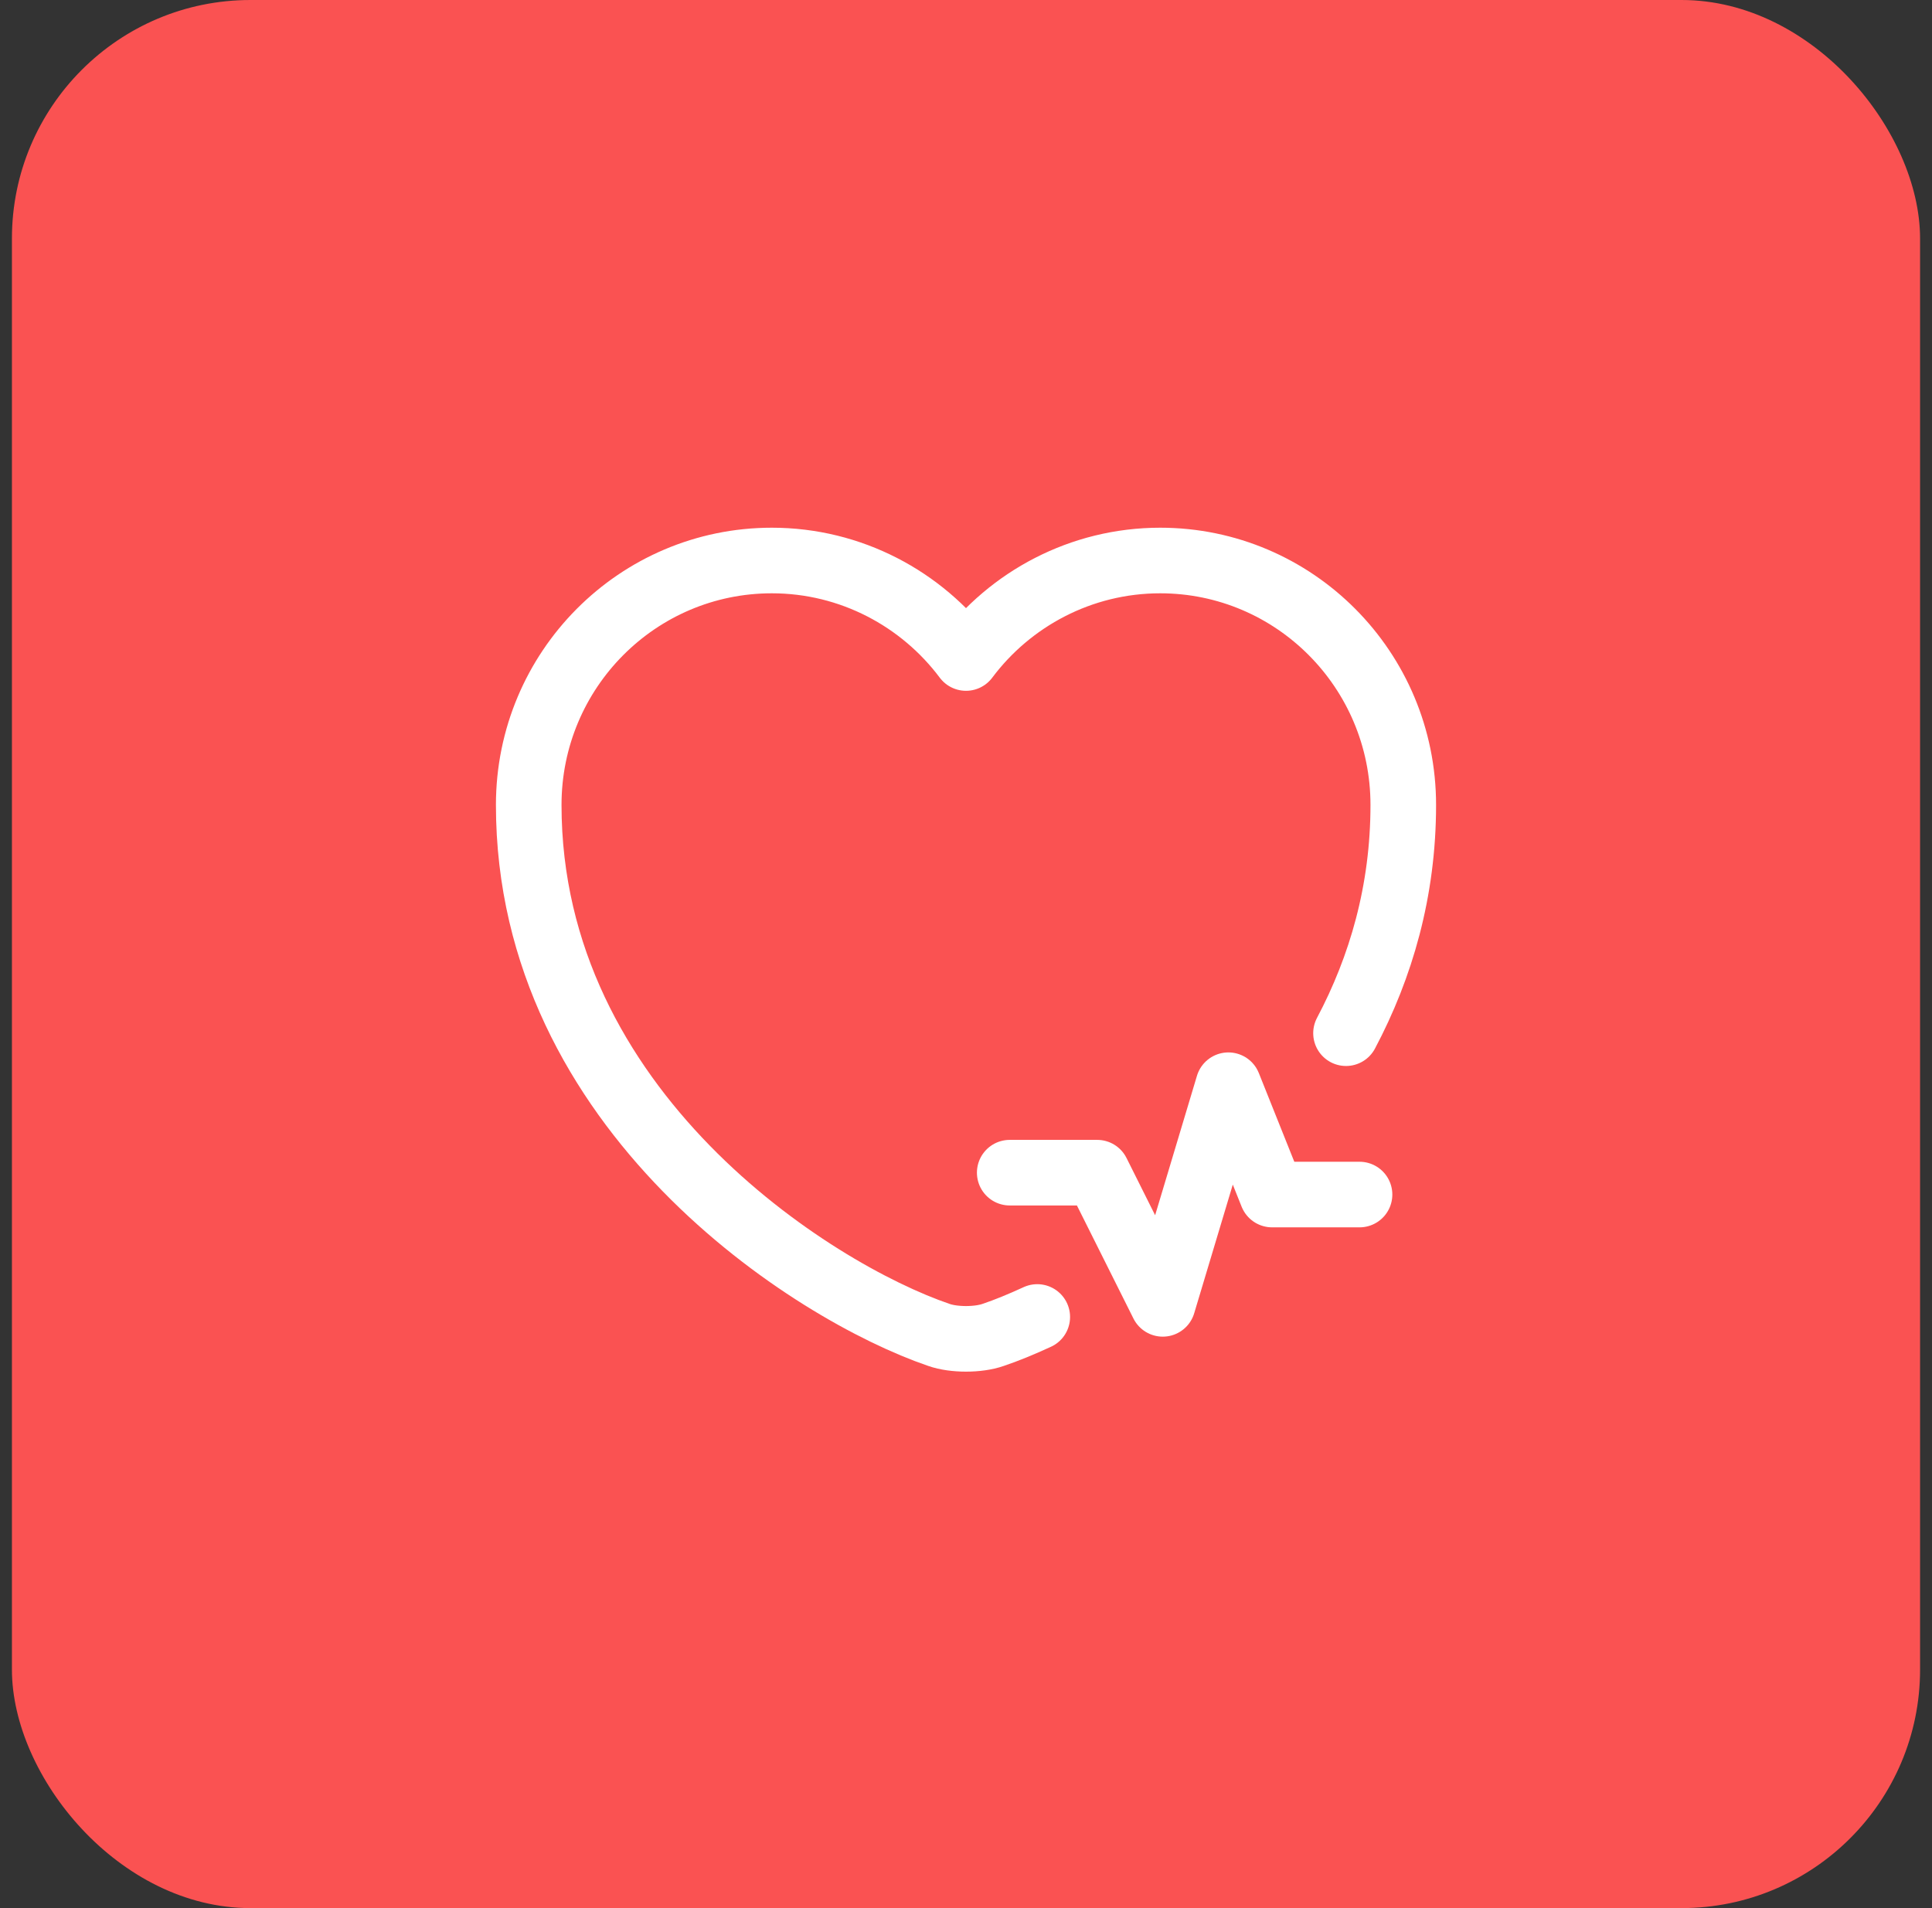
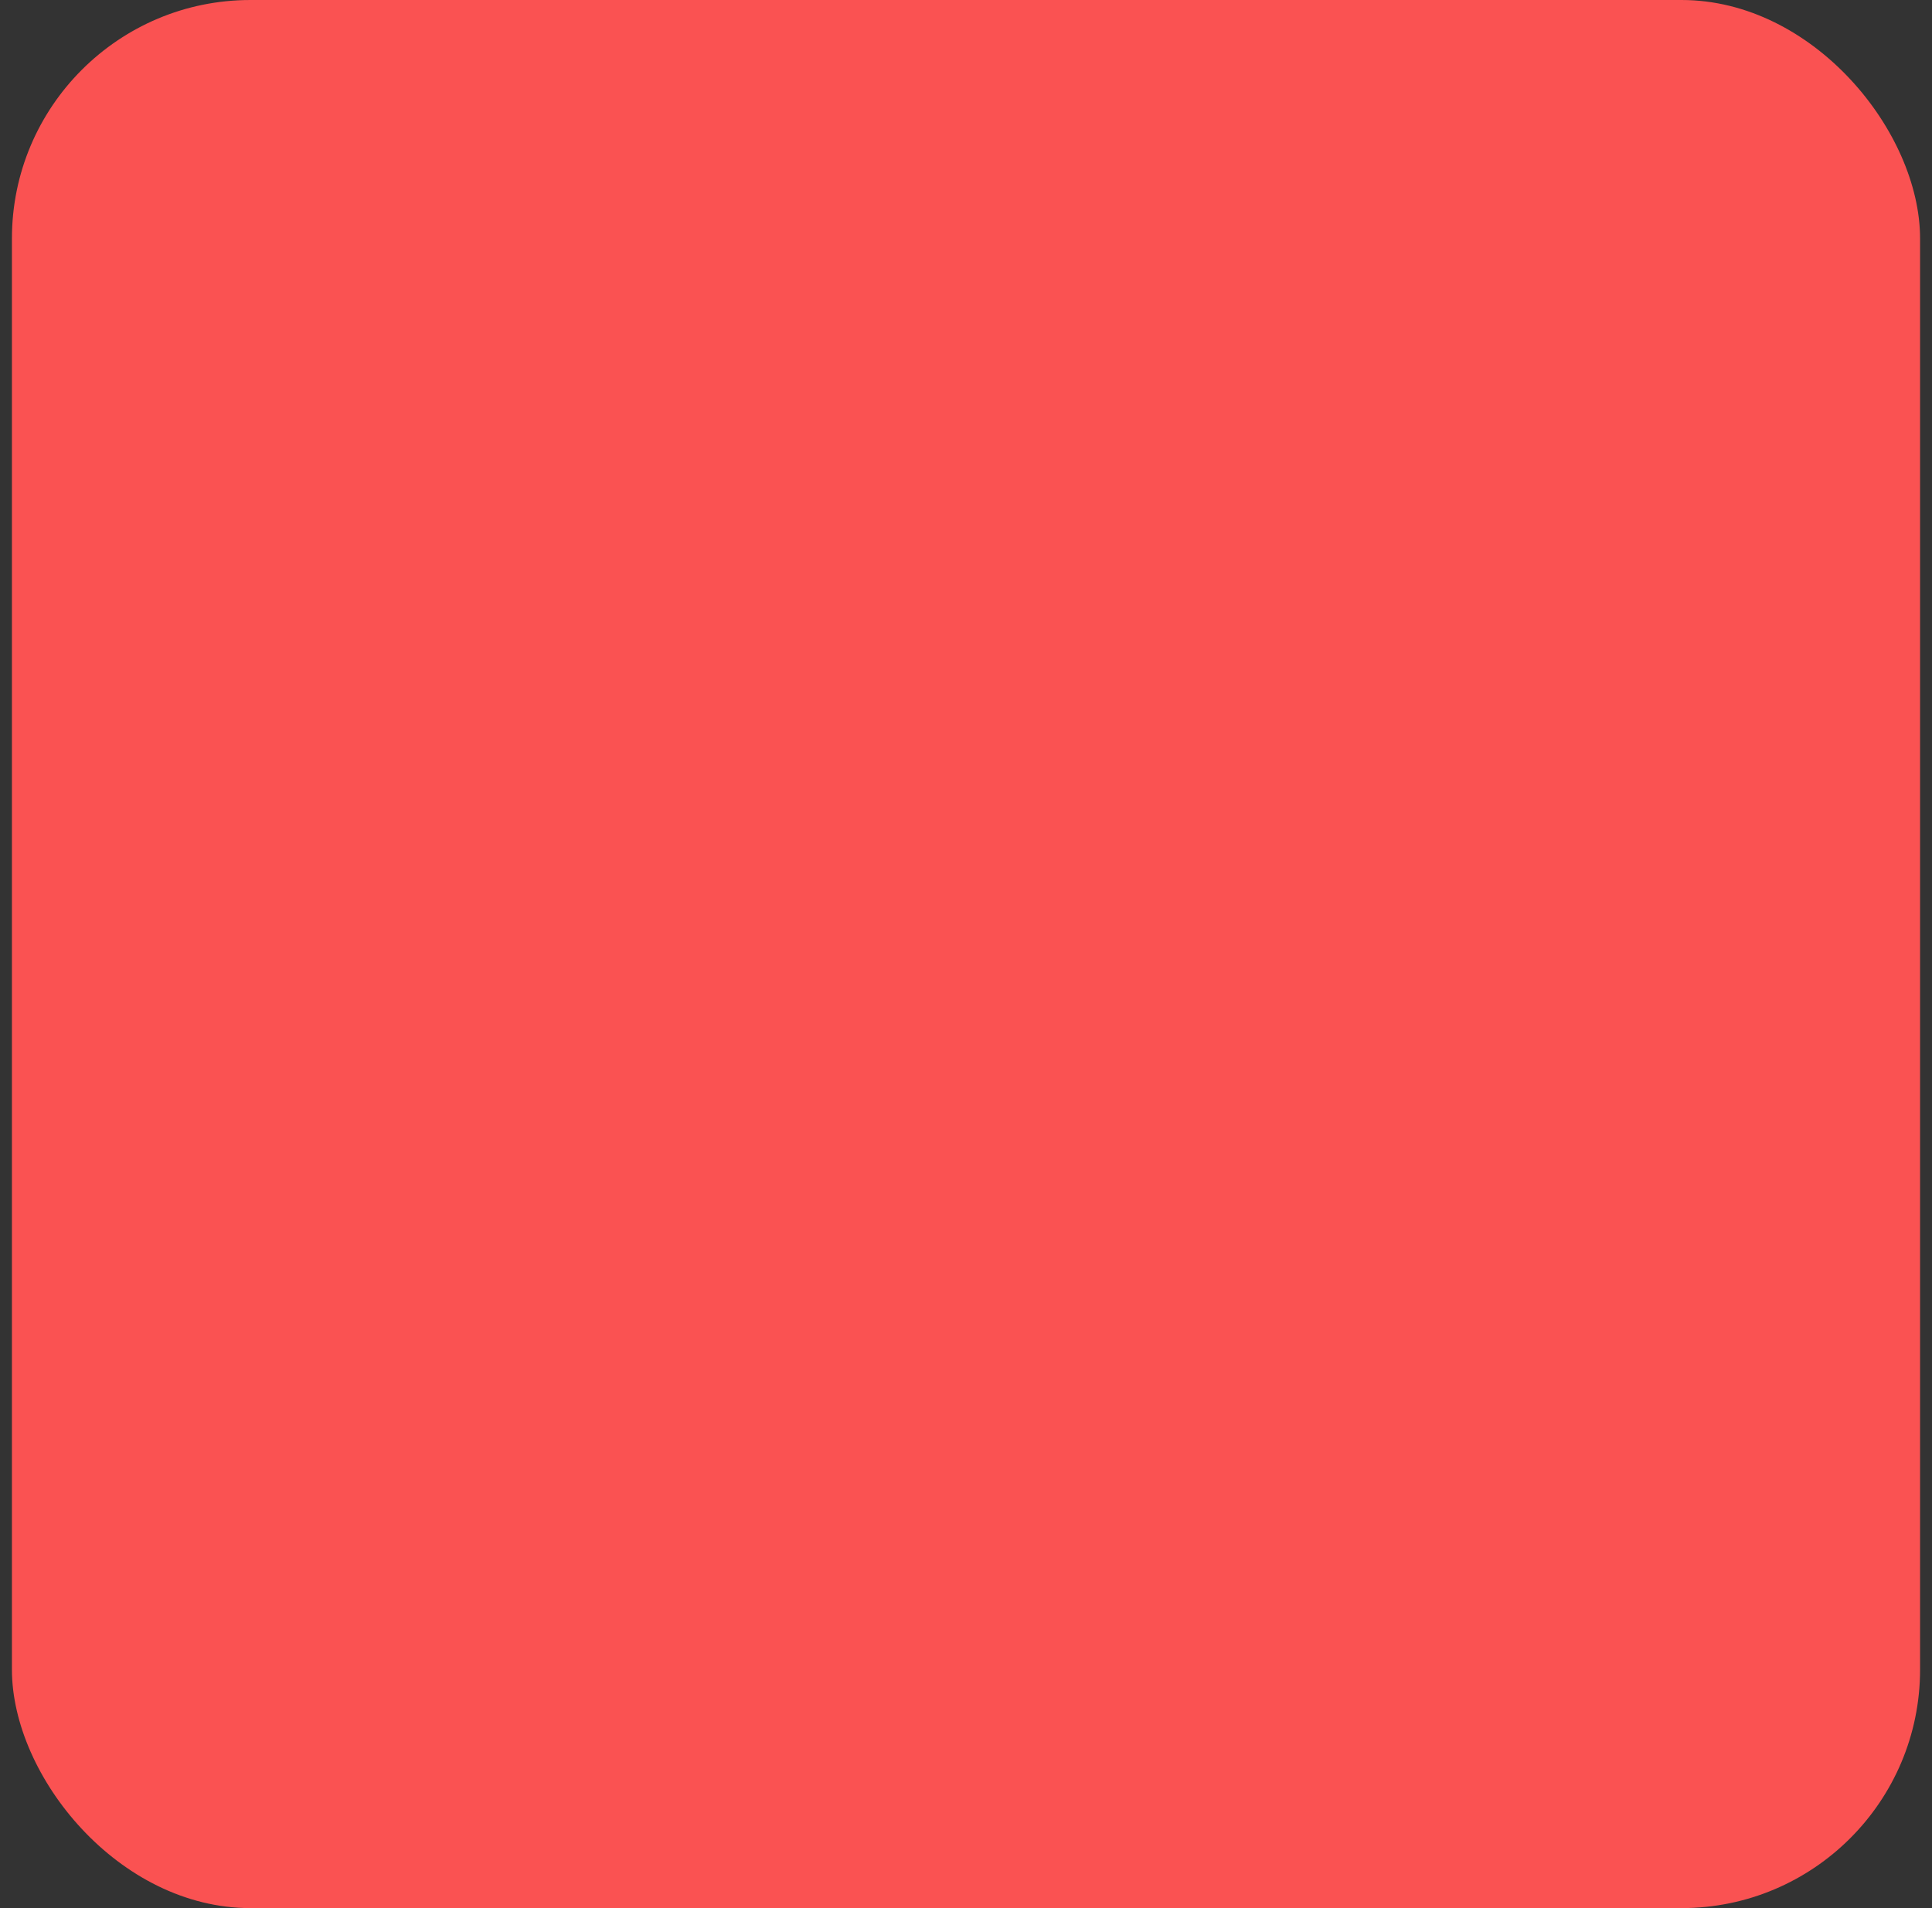
<svg xmlns="http://www.w3.org/2000/svg" width="81" height="80" viewBox="0 0 81 80" fill="none">
  <rect x="0" y="0" width="81" height="80" fill="#333333" stroke="none" />
  <rect x="0.5" width="80" height="80" rx="10" fill="#FA5252" />
-   <path d="M56.432 43.318C57.898 40.549 58.833 37.359 58.833 33.748C58.833 28.083 54.268 23.5 48.64 23.5C45.322 23.5 42.352 25.113 40.5 27.588C38.648 25.113 35.678 23.5 32.36 23.5C26.732 23.5 22.167 28.083 22.167 33.748C22.167 46.581 34.047 54.153 39.364 55.968C39.987 56.188 41.013 56.188 41.637 55.968C42.187 55.784 42.81 55.528 43.488 55.216" stroke="white" stroke-width="2.75" stroke-linecap="round" stroke-linejoin="round" />
-   <path d="M42.333 49.166H46L48.75 54.666L51.5 45.499L53.333 50.083H56.999" stroke="white" stroke-width="2.75" stroke-linecap="round" stroke-linejoin="round" />
</svg>